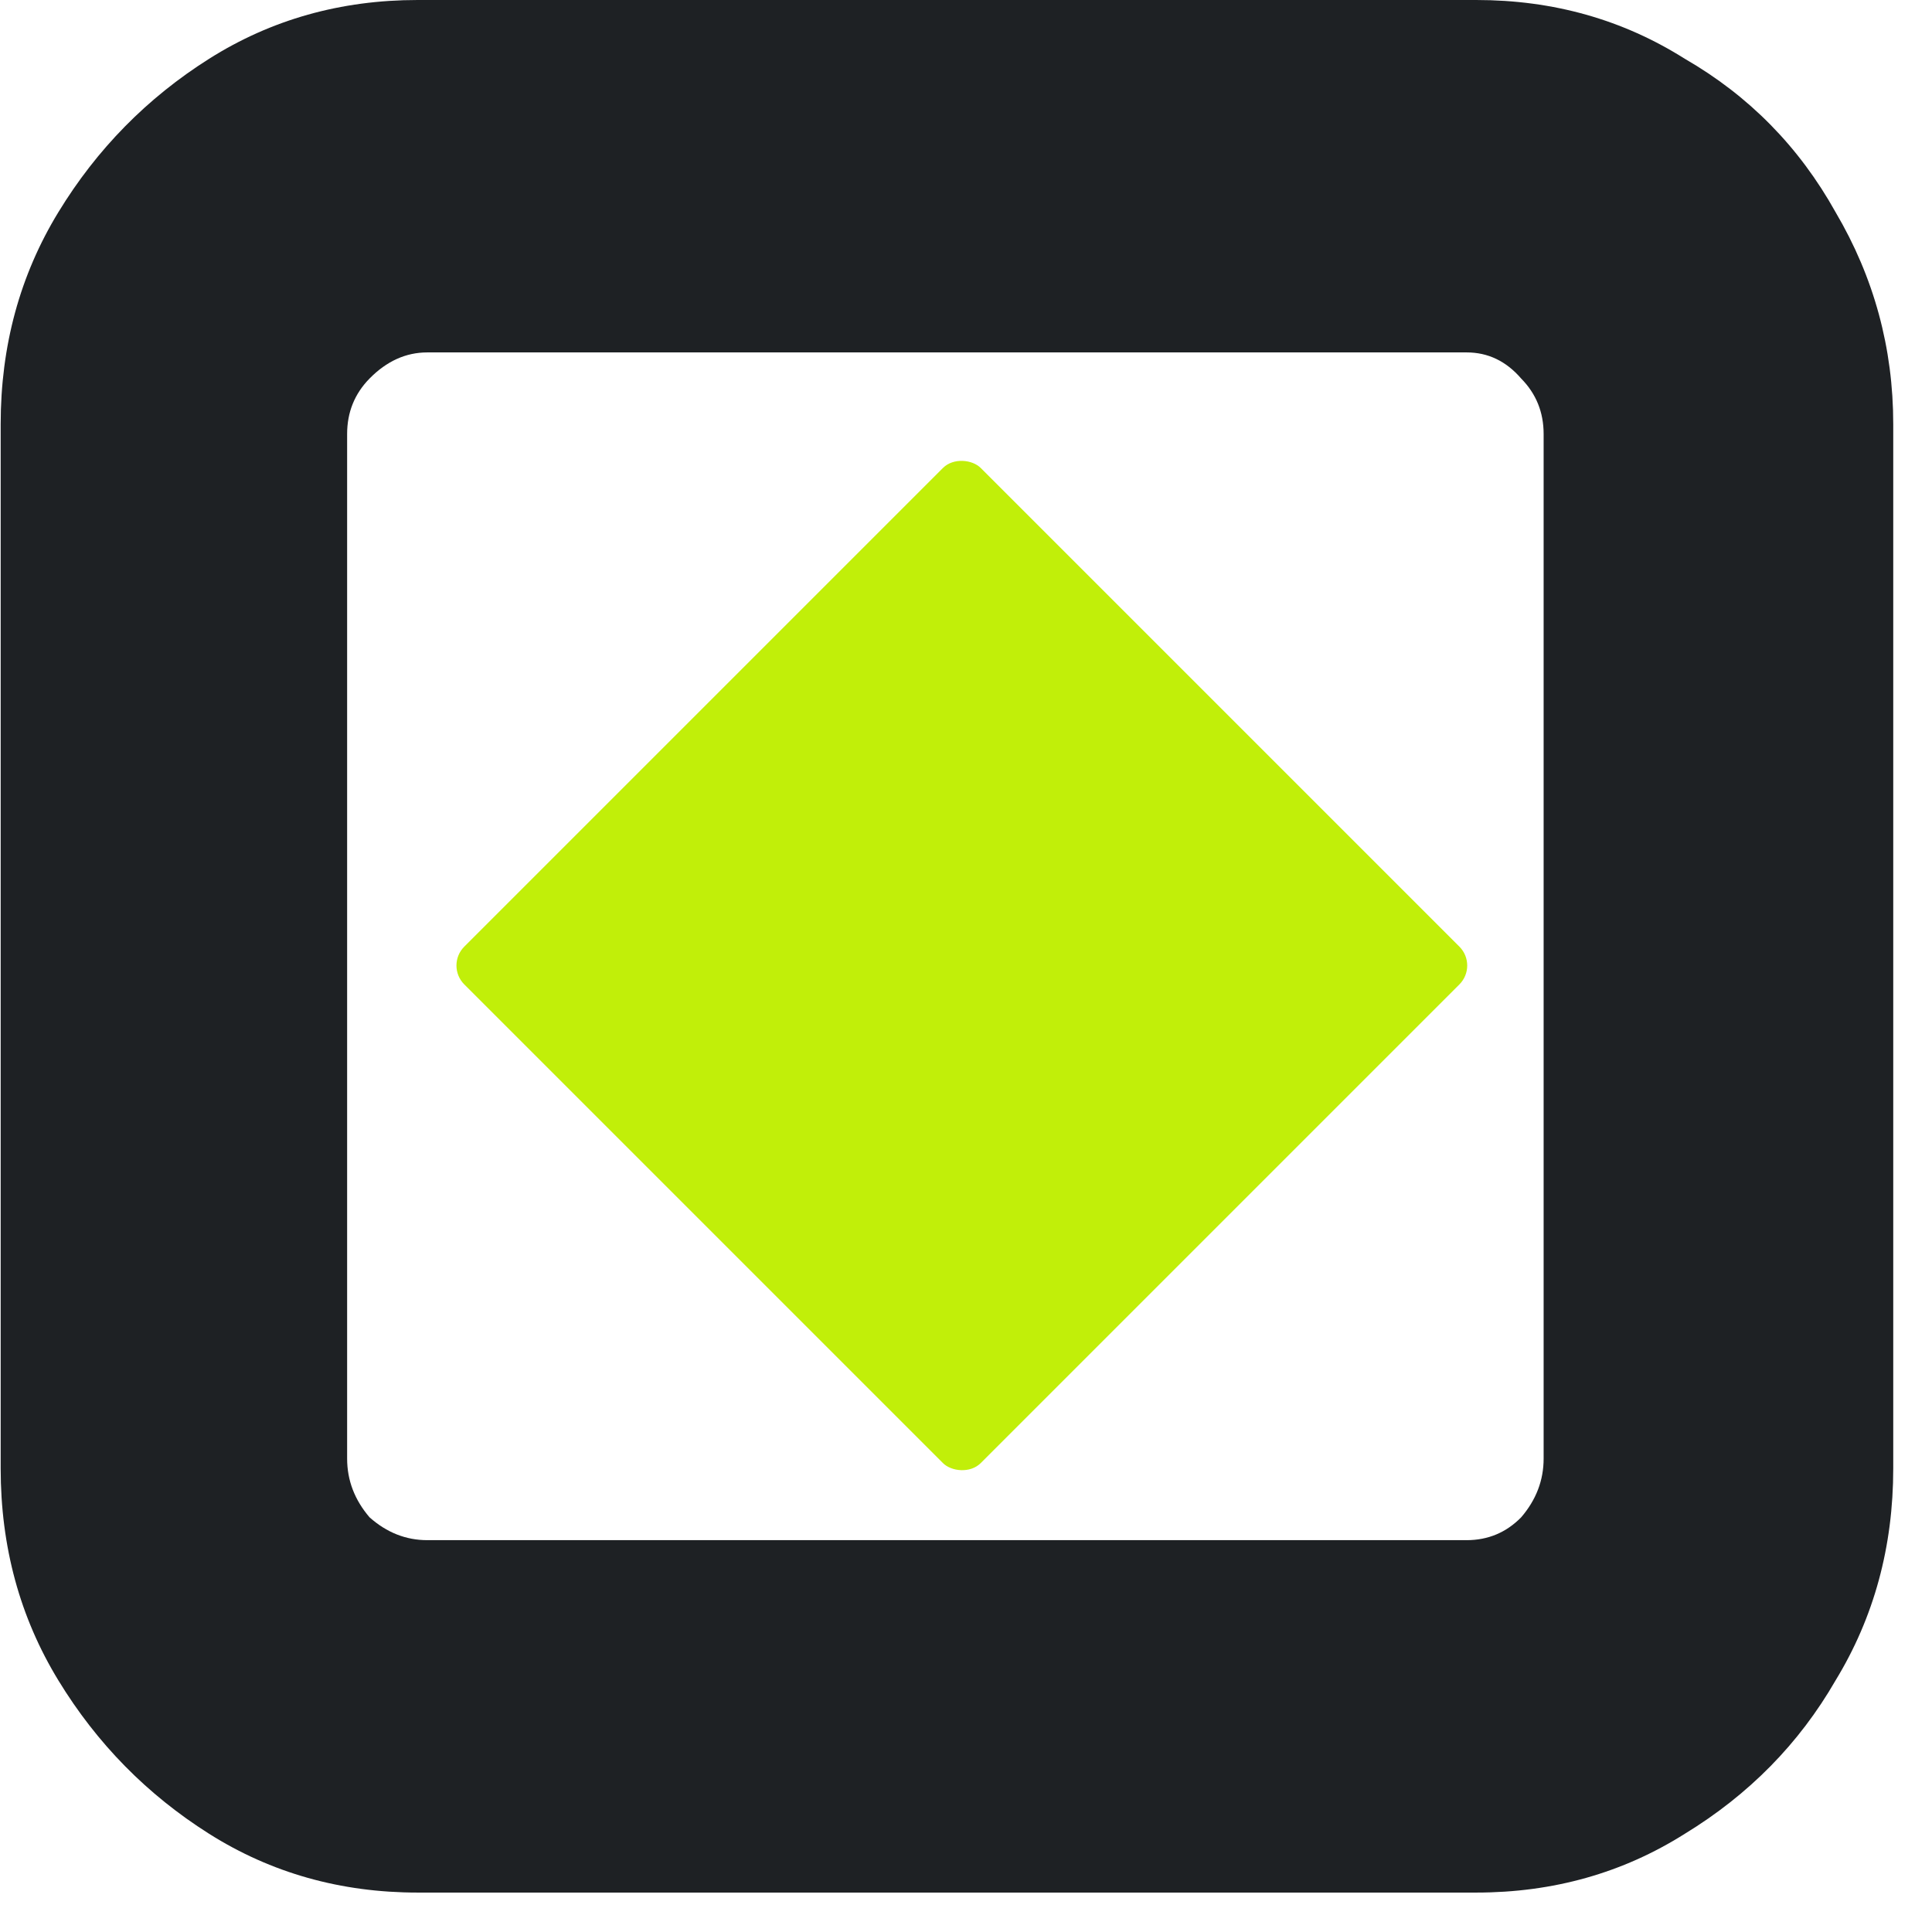
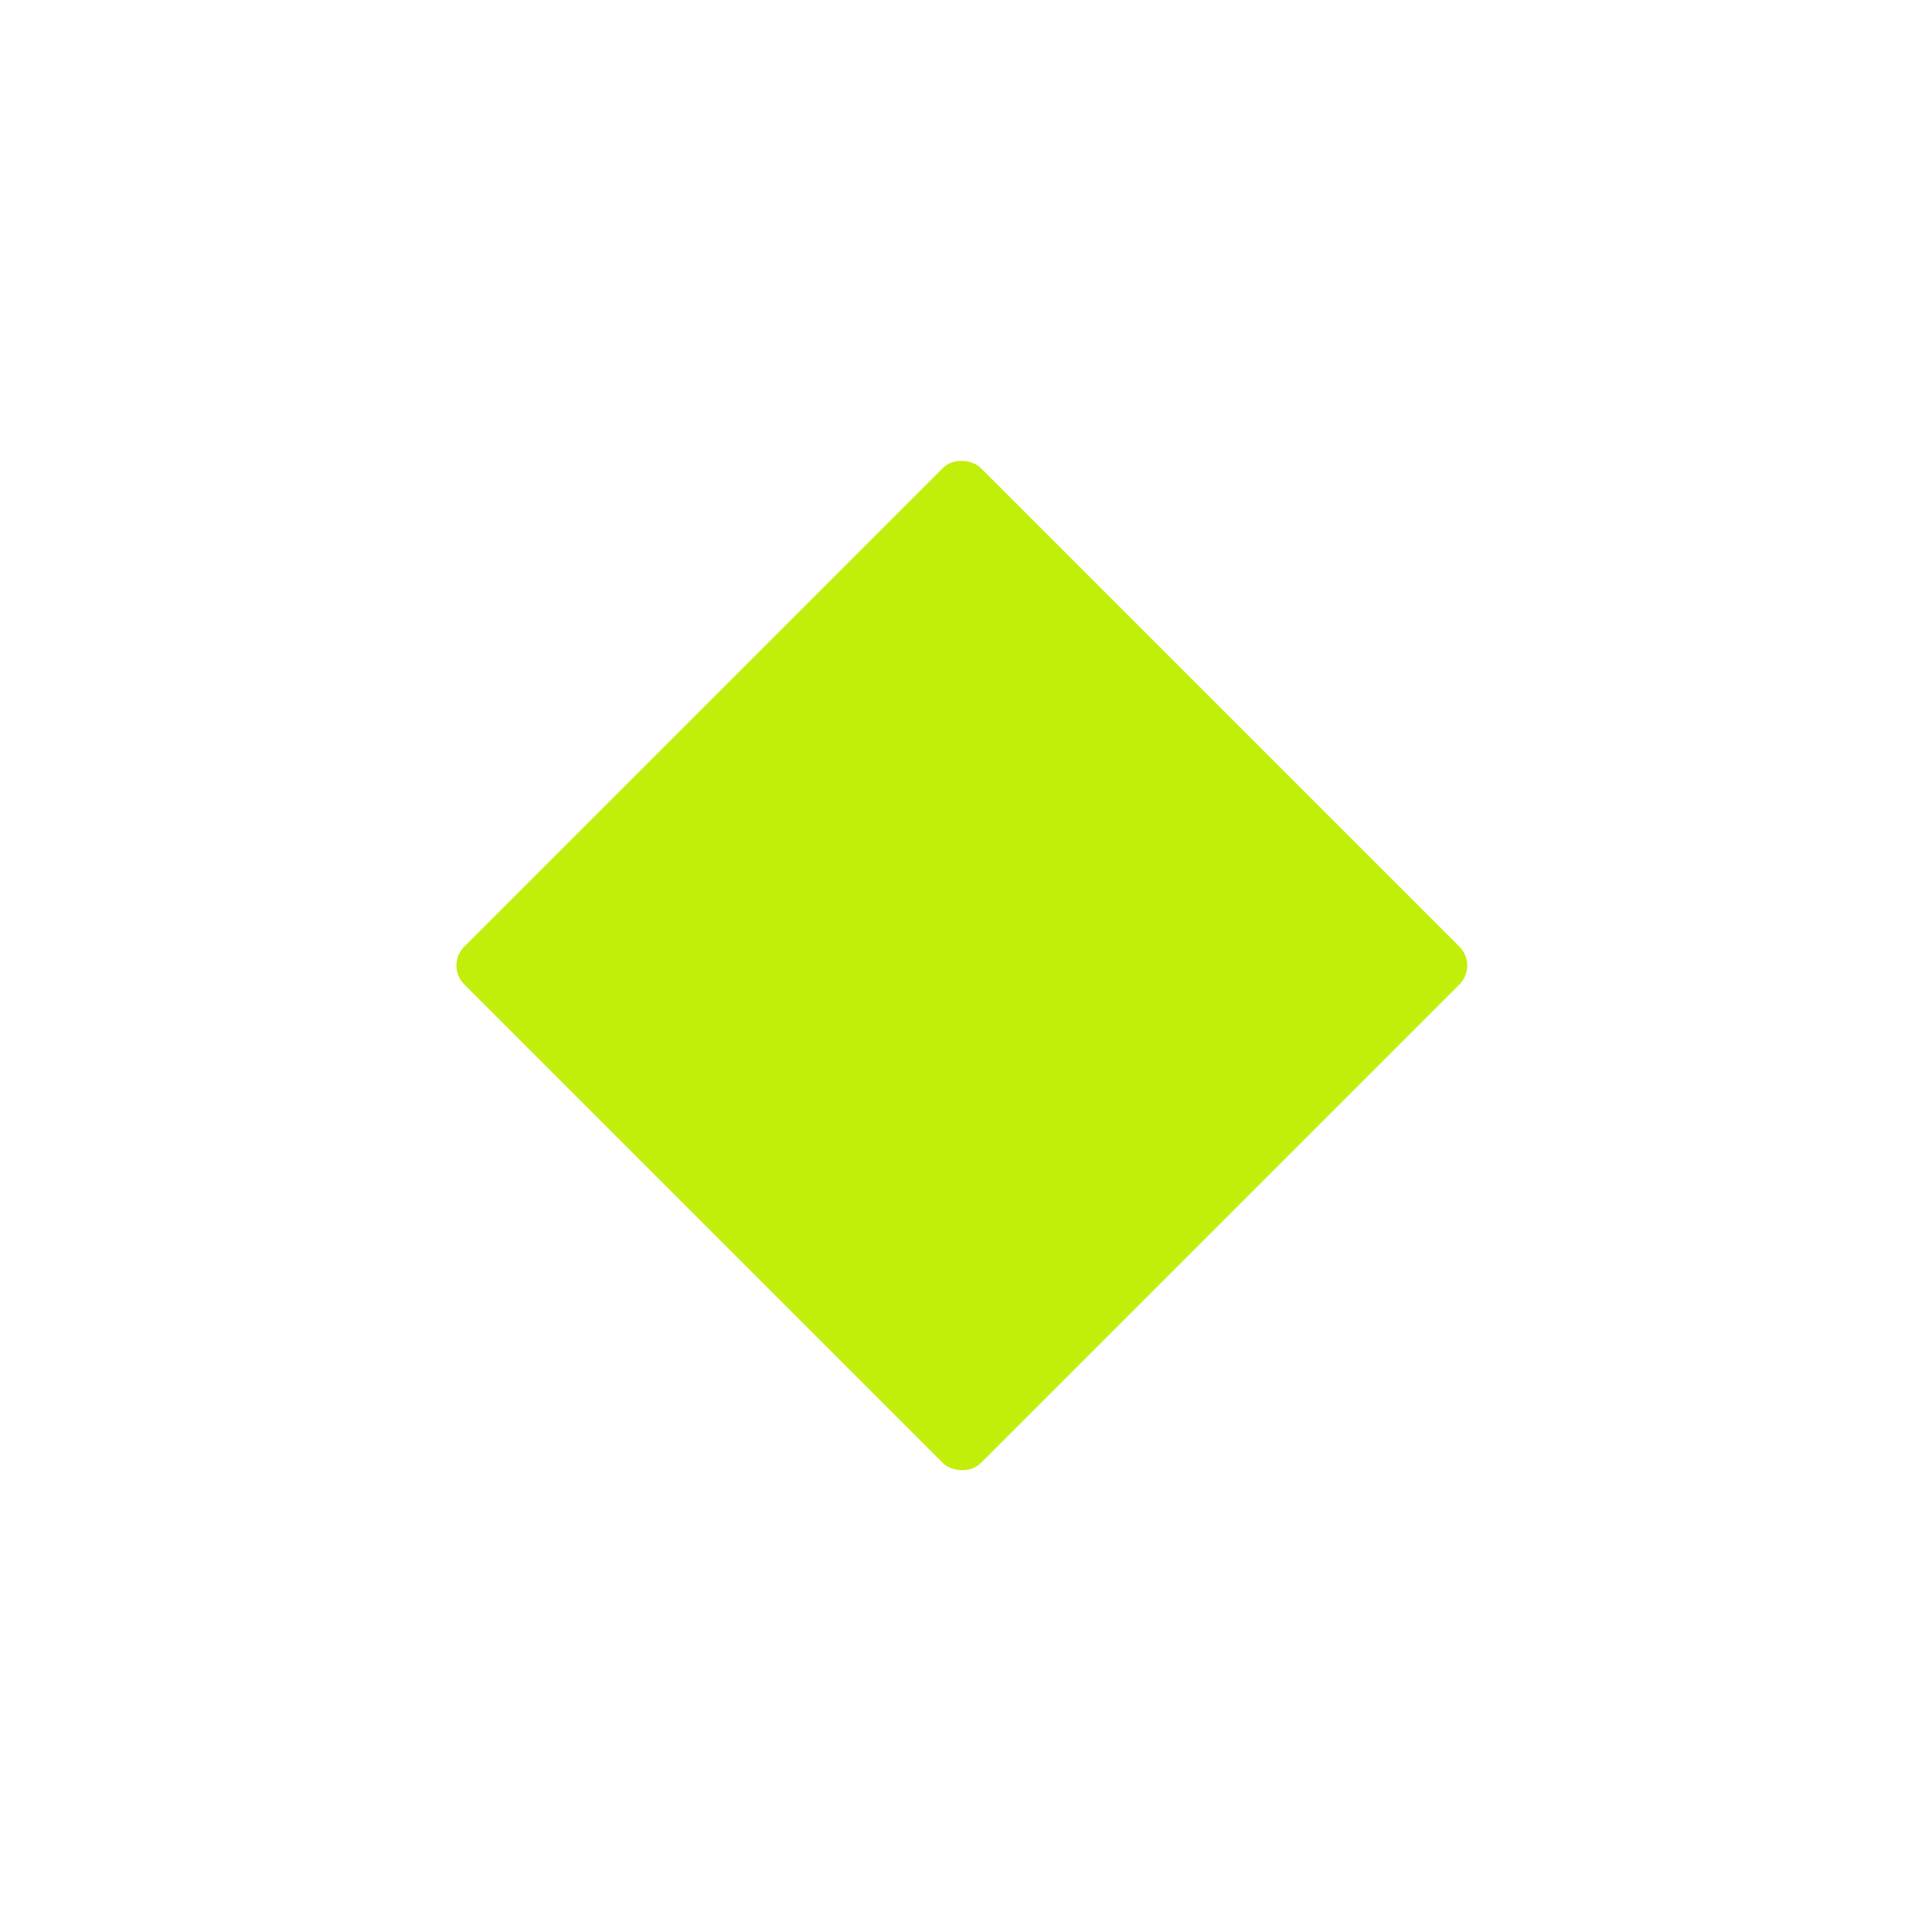
<svg xmlns="http://www.w3.org/2000/svg" width="49" height="49" viewBox="0 0 49 49" fill="none">
  <rect x="11.296" y="24.488" width="18.524" height="18.524" rx="0.678" transform="rotate(-45 11.296 24.488)" fill="#C1EF09" />
-   <path d="M10.594 48C8.641 48 6.878 47.503 5.305 46.51C3.733 45.517 2.458 44.221 1.482 42.621C0.505 41.021 0.017 39.228 0.017 37.241V10.759C0.017 8.772 0.505 6.979 1.482 5.379C2.458 3.779 3.733 2.483 5.305 1.49C6.878 0.497 8.641 0 10.594 0H37.441C39.394 0 41.156 0.497 42.729 1.49C44.356 2.428 45.631 3.724 46.553 5.379C47.529 7.034 48.017 8.828 48.017 10.759V37.241C48.017 39.228 47.529 41.021 46.553 42.621C45.631 44.221 44.356 45.517 42.729 46.51C41.156 47.503 39.394 48 37.441 48H10.594ZM10.838 39.062H37.197C37.739 39.062 38.2 38.869 38.58 38.483C38.96 38.041 39.15 37.545 39.15 36.993V11.007C39.15 10.455 38.96 9.986 38.58 9.6C38.2 9.159 37.739 8.938 37.197 8.938H10.838C10.295 8.938 9.807 9.159 9.373 9.6C8.994 9.986 8.804 10.455 8.804 11.007V36.993C8.804 37.545 8.994 38.041 9.373 38.483C9.807 38.869 10.295 39.062 10.838 39.062Z" fill="#1E2124" />
</svg>